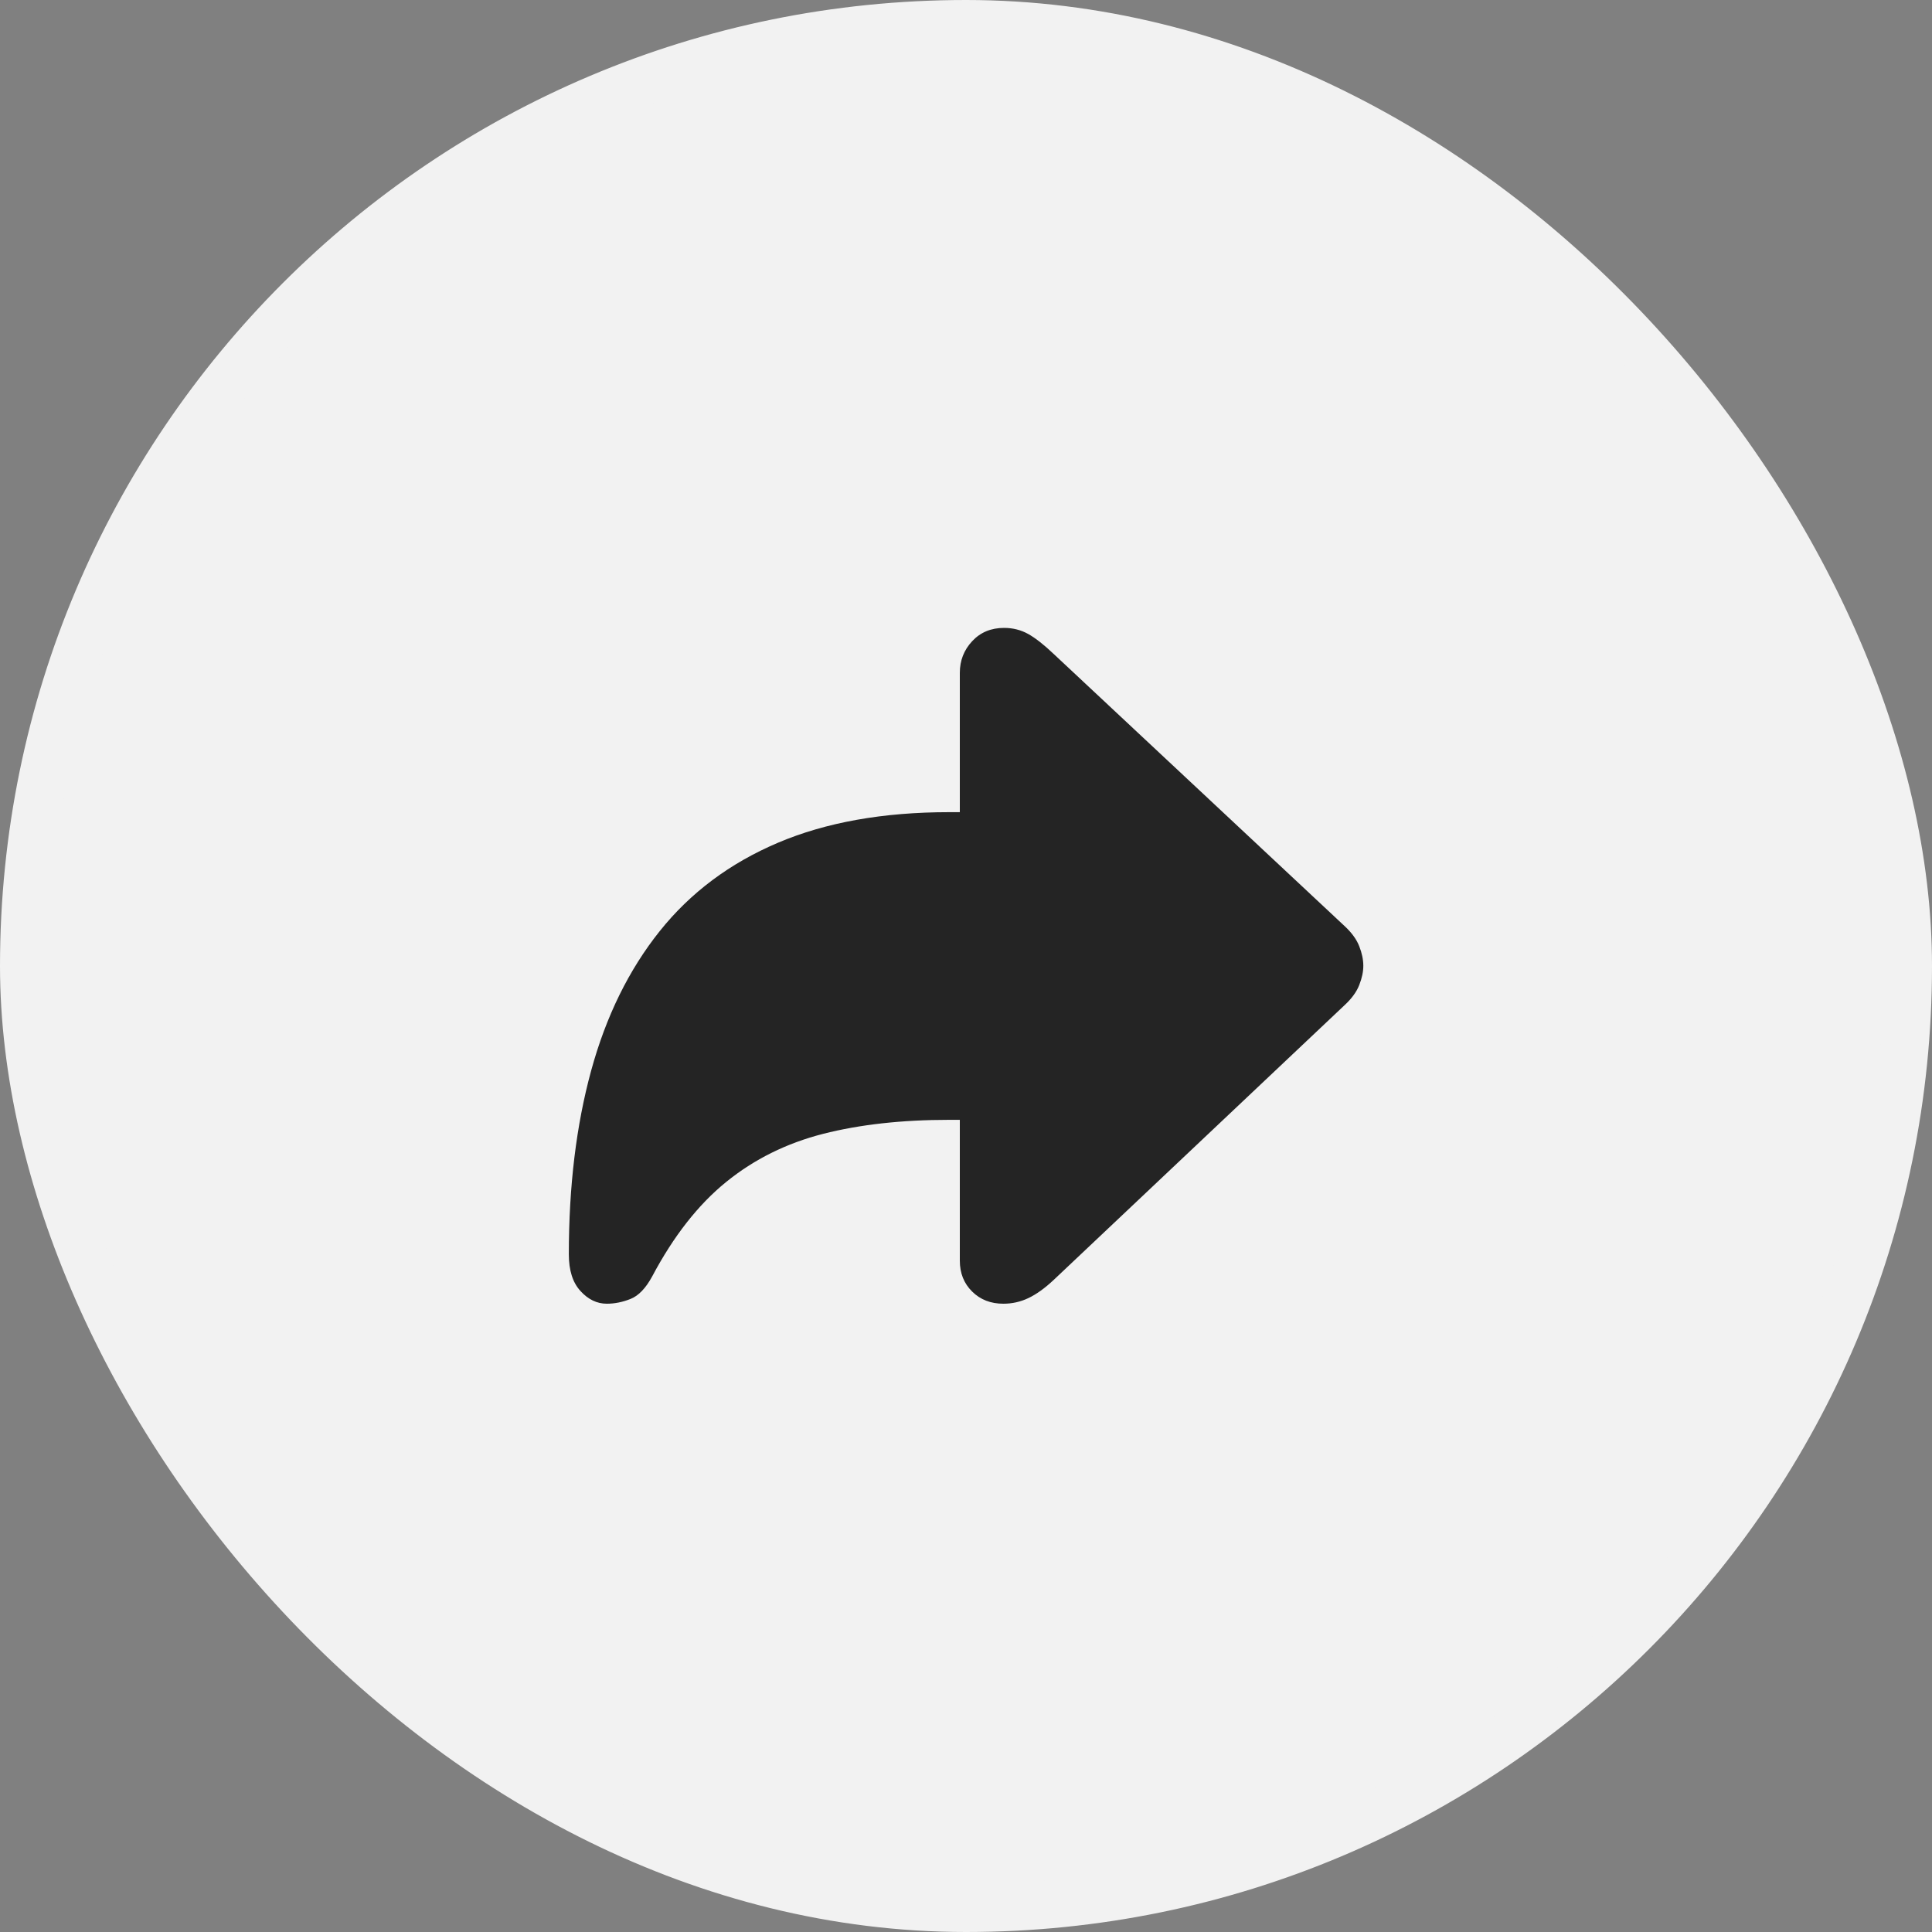
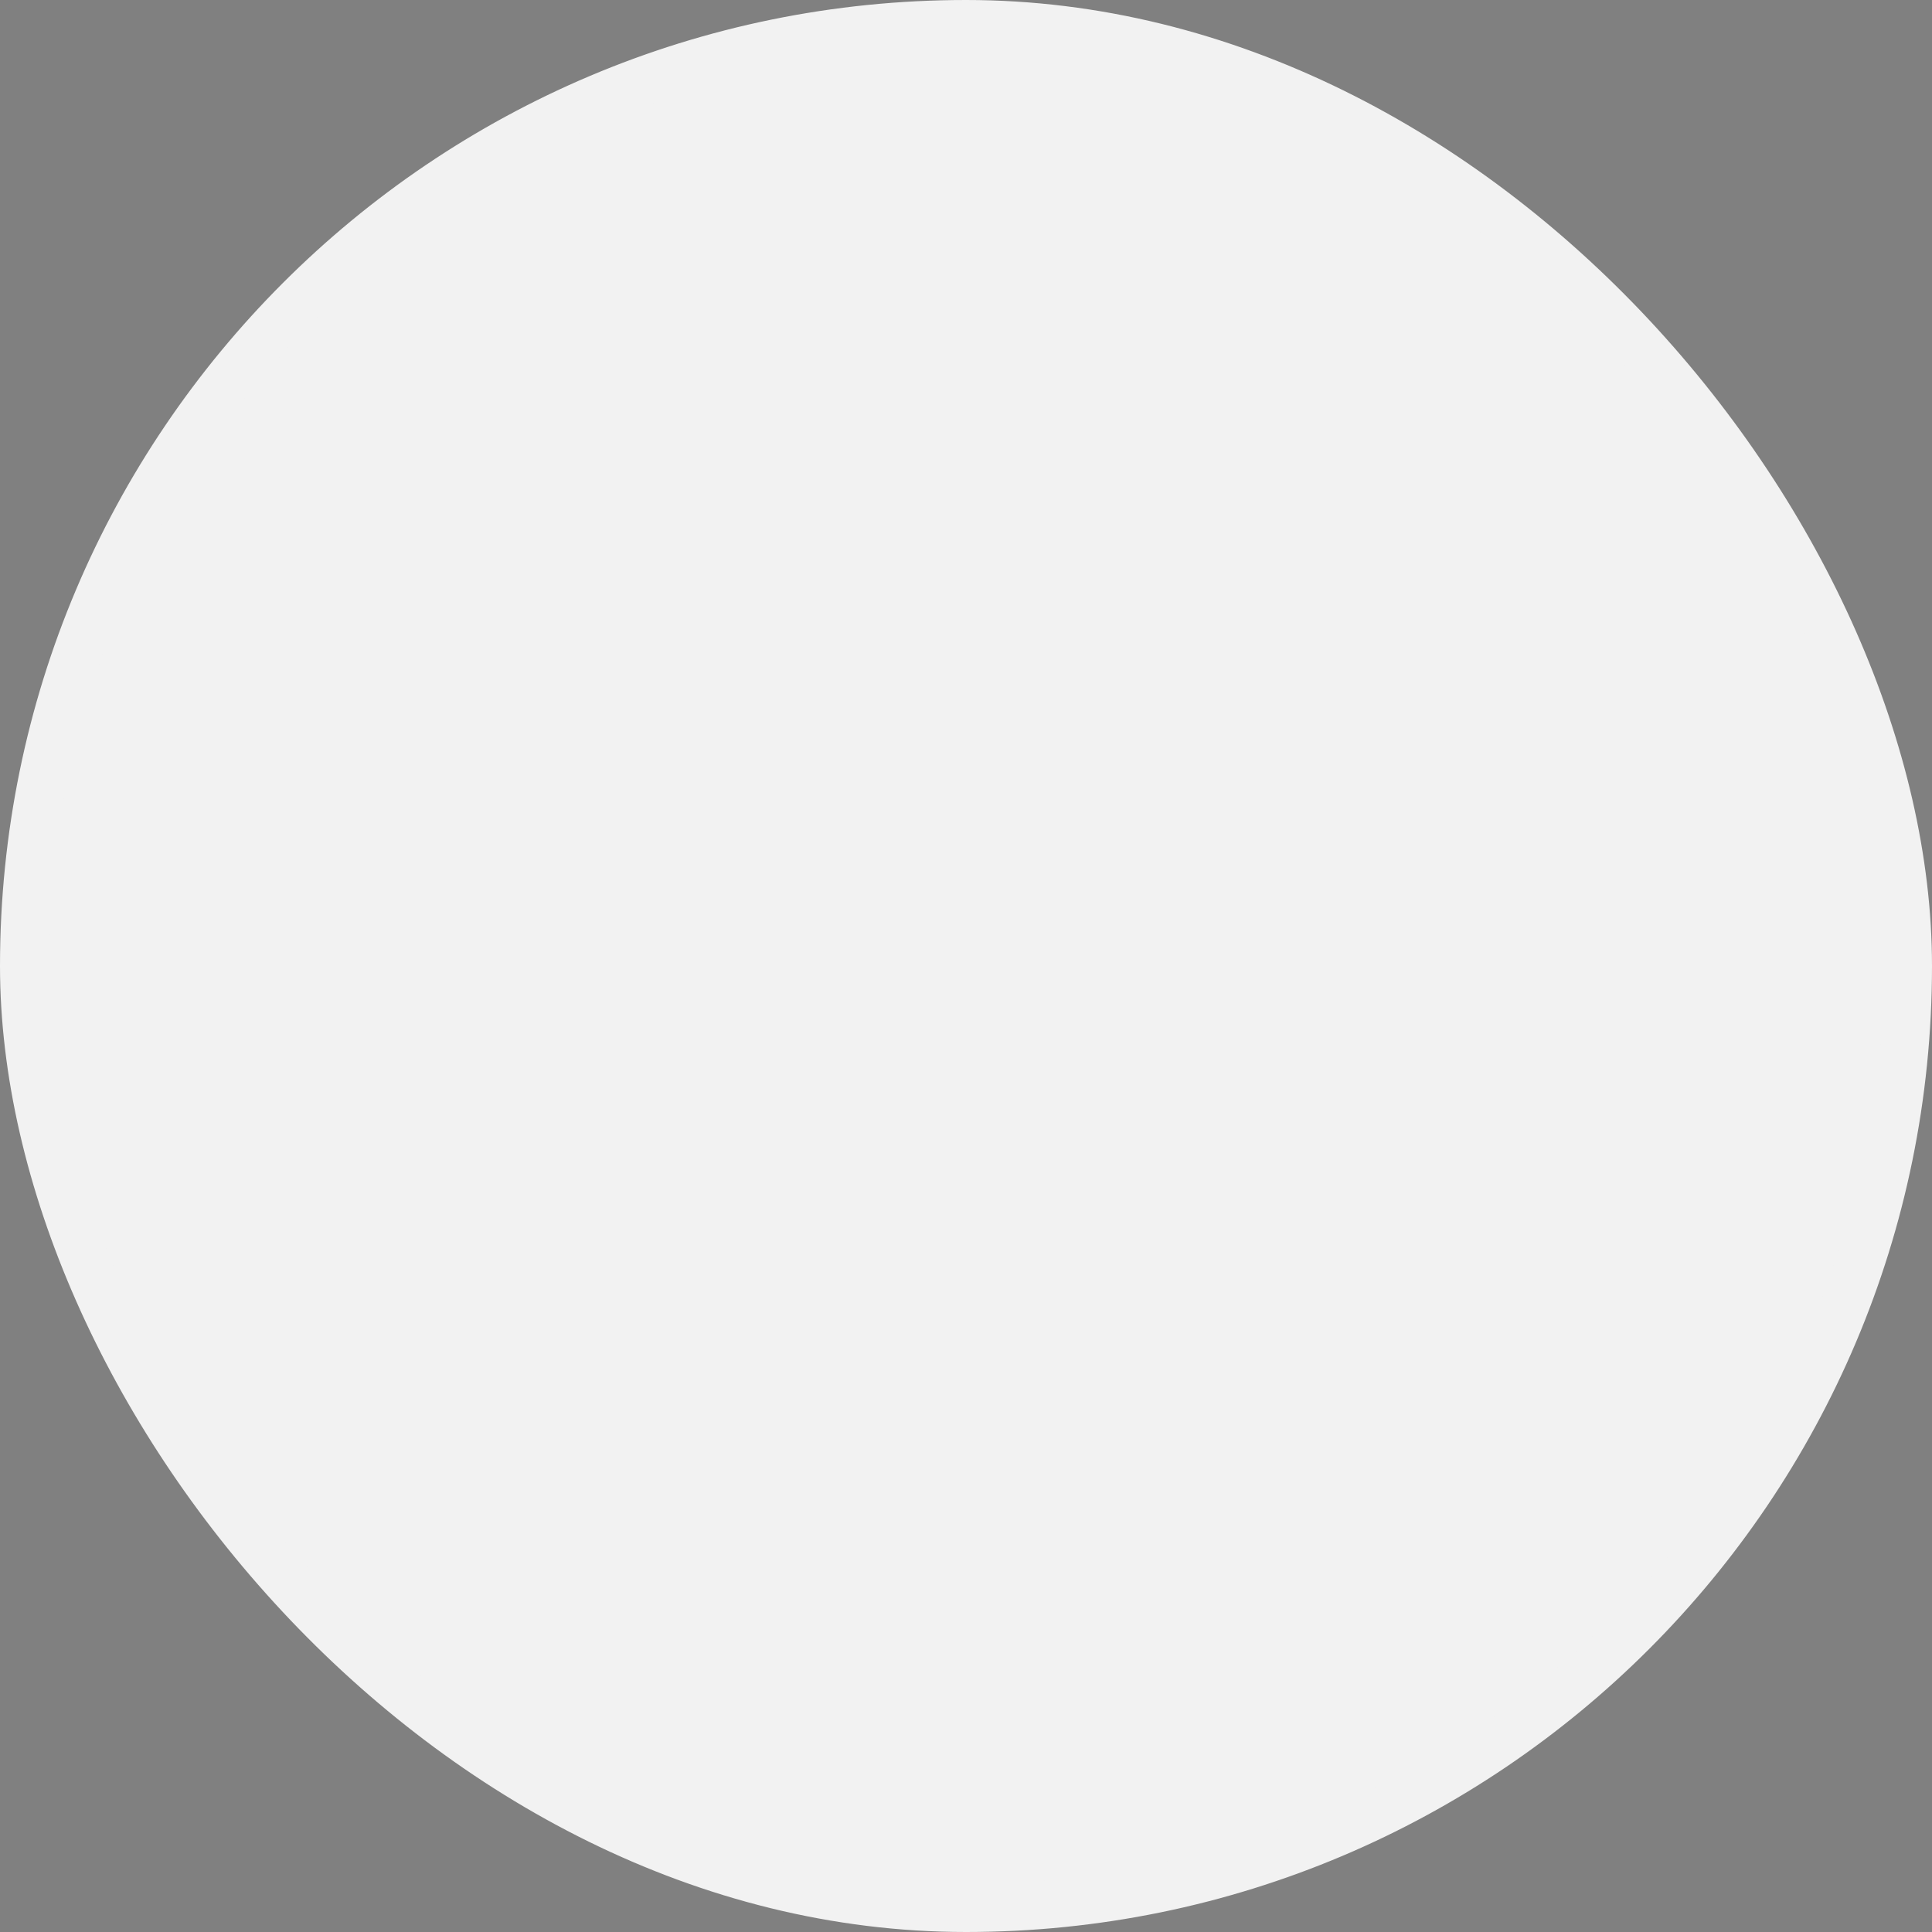
<svg xmlns="http://www.w3.org/2000/svg" viewBox="0 0 40 40" fill="none">
  <rect x="0" y="0" width="40" height="40" fill="#808080" stroke="none" />
  <rect x="0.5" y="0.5" width="39" height="39" rx="19.5" fill="#F2F2F2" />
  <g clip-path="url(#clip0_715_28555)">
-     <path d="M20.773 26.992C20.956 26.992 21.13 26.953 21.295 26.874C21.46 26.795 21.635 26.669 21.818 26.497L27.837 20.812C27.985 20.675 28.087 20.535 28.142 20.393C28.198 20.25 28.226 20.118 28.226 19.996C28.226 19.869 28.198 19.734 28.142 19.592C28.087 19.449 27.985 19.309 27.837 19.172L21.818 13.542C21.614 13.348 21.438 13.21 21.288 13.126C21.137 13.042 20.971 13 20.788 13C20.518 13 20.298 13.092 20.128 13.275C19.957 13.458 19.872 13.677 19.872 13.931V16.815H19.651C18.283 16.815 17.101 17.026 16.107 17.448C15.113 17.87 14.296 18.48 13.658 19.279C13.02 20.078 12.547 21.04 12.239 22.167C11.931 23.293 11.777 24.561 11.777 25.97C11.777 26.301 11.857 26.554 12.018 26.729C12.178 26.905 12.36 26.992 12.563 26.992C12.726 26.992 12.89 26.959 13.055 26.893C13.221 26.827 13.369 26.672 13.502 26.428C13.944 25.594 14.455 24.941 15.035 24.471C15.615 24 16.284 23.669 17.042 23.475C17.799 23.282 18.669 23.185 19.651 23.185H19.872V26.1C19.872 26.359 19.957 26.573 20.128 26.741C20.298 26.909 20.513 26.992 20.773 26.992Z" fill="black" fill-opacity="0.85" />
-   </g>
+     </g>
  <rect x="0.5" y="0.5" width="39" height="39" rx="19.5" stroke="#F2F2F2" />
  <defs>
    <clipPath id="clip0_715_28555">
      <rect width="16.449" height="14" fill="white" transform="translate(11.777 13)" />
    </clipPath>
  </defs>
</svg>